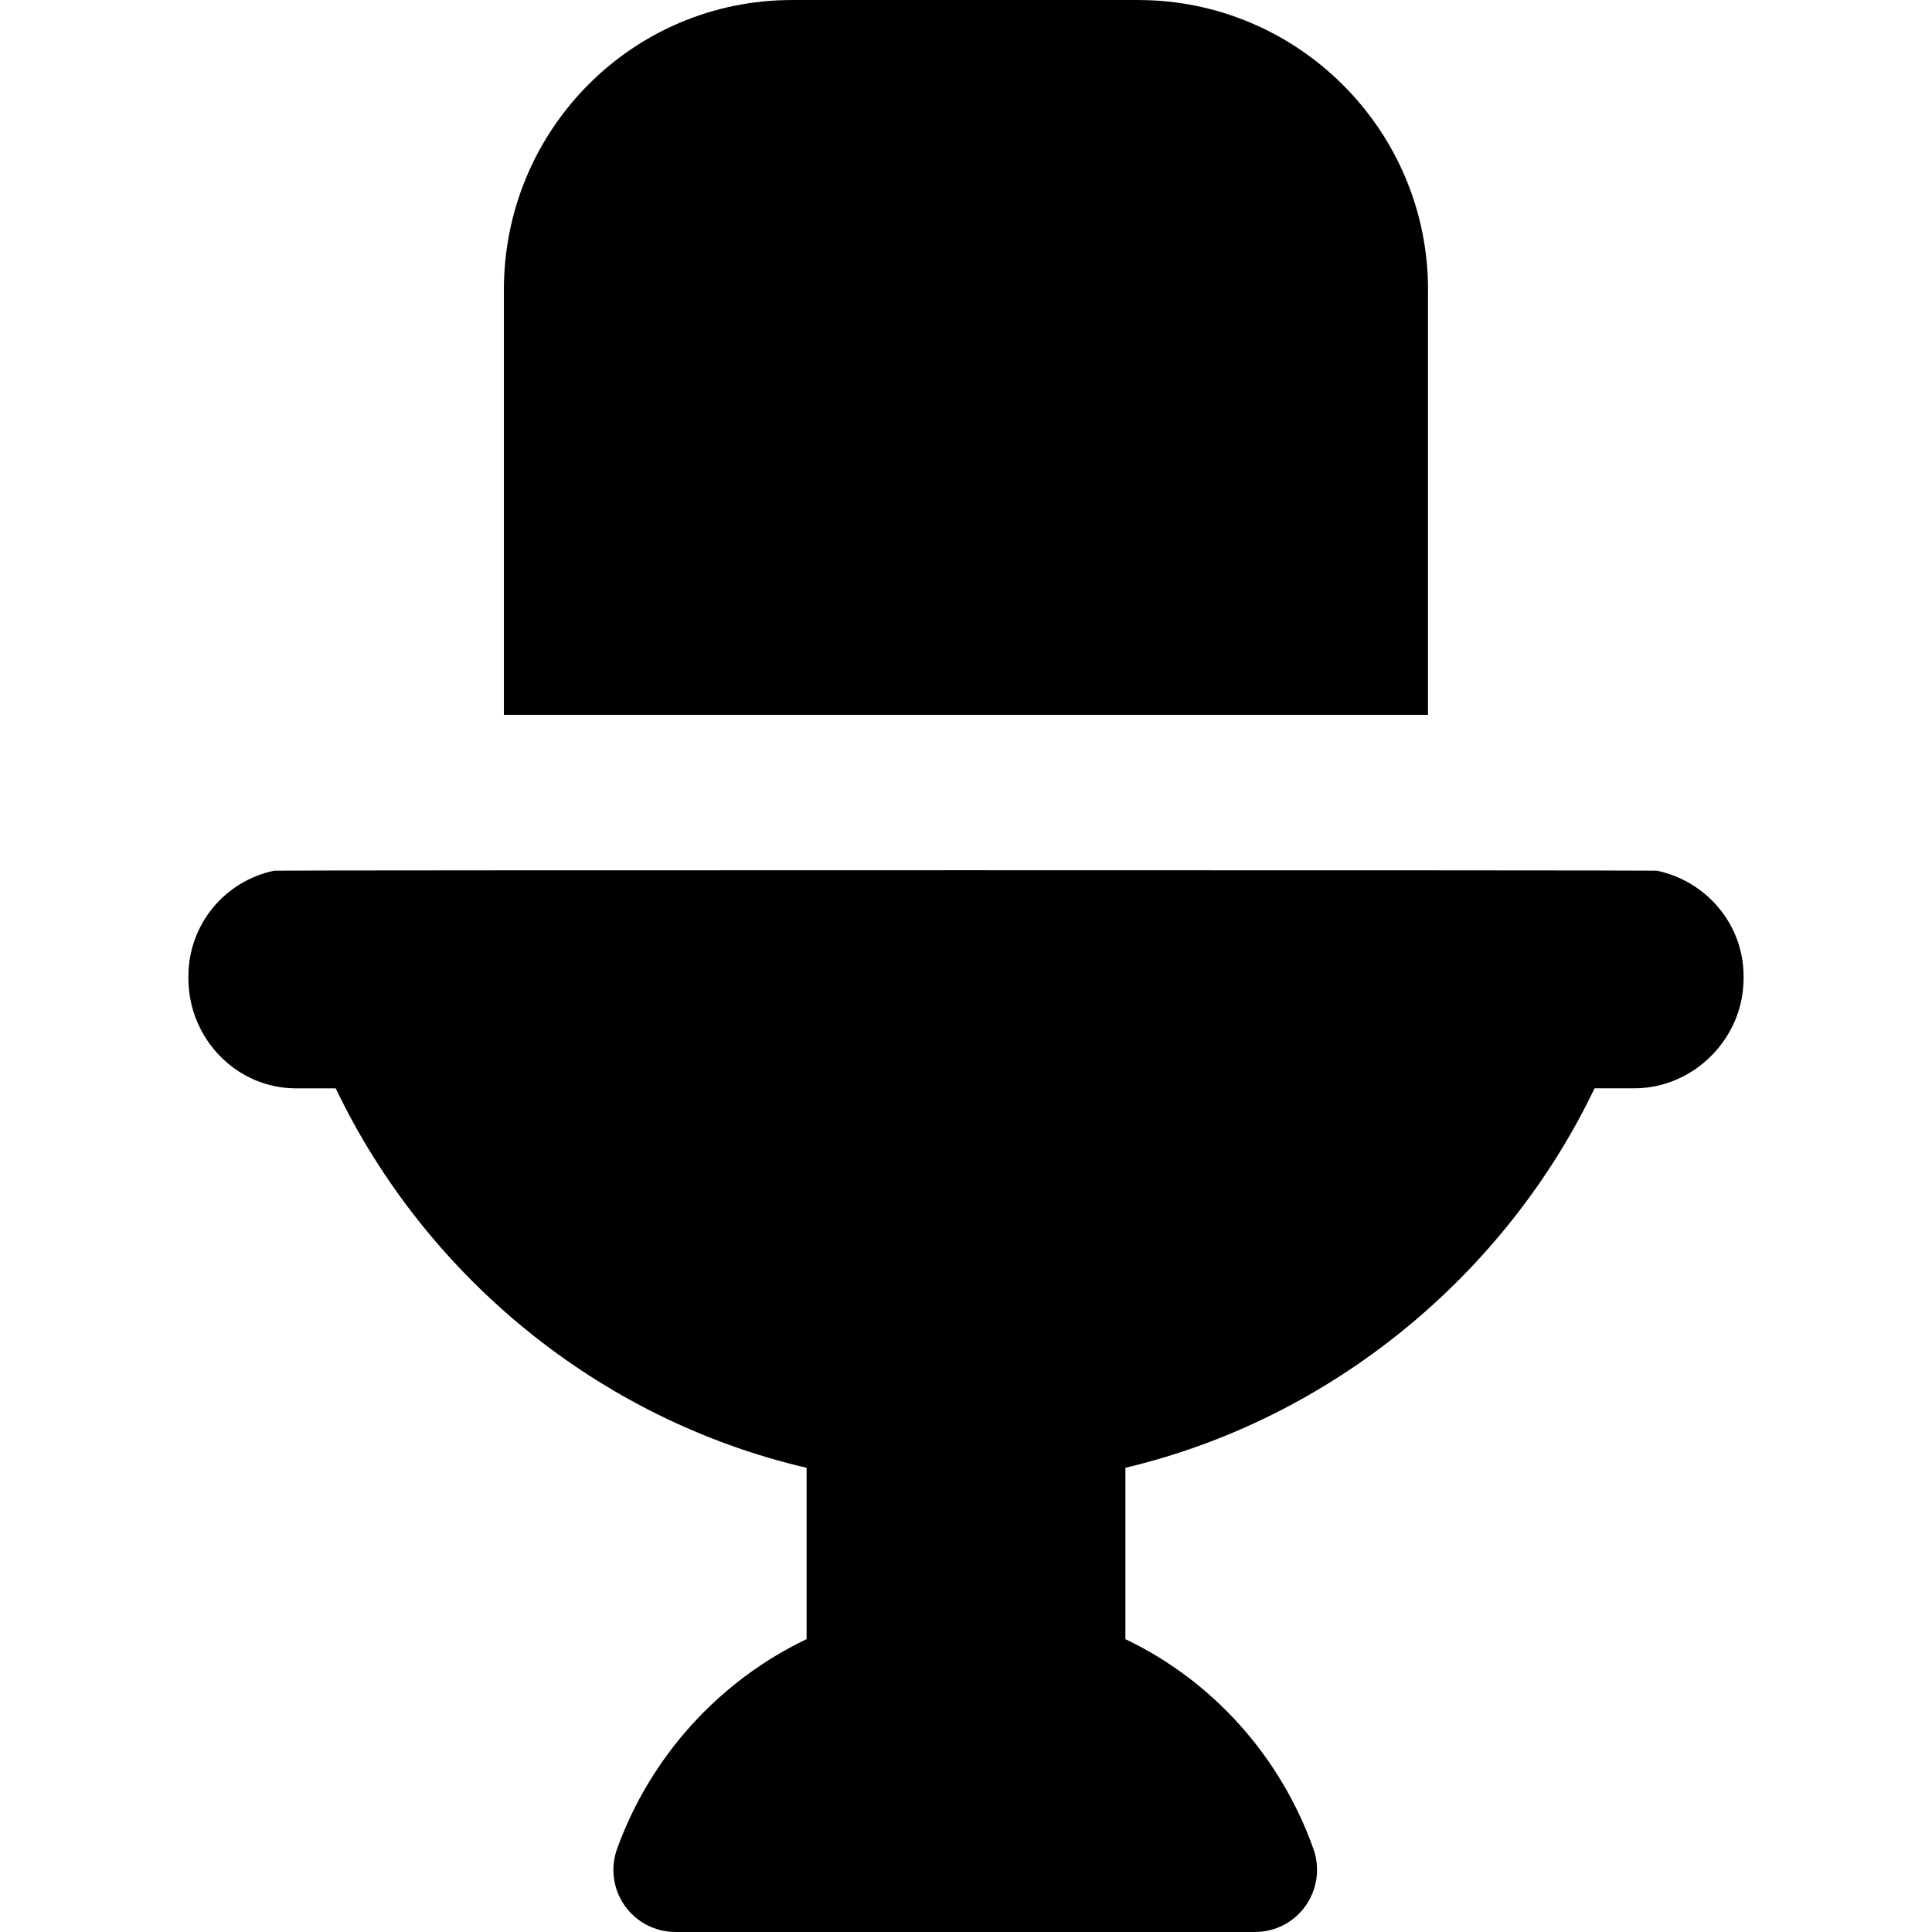
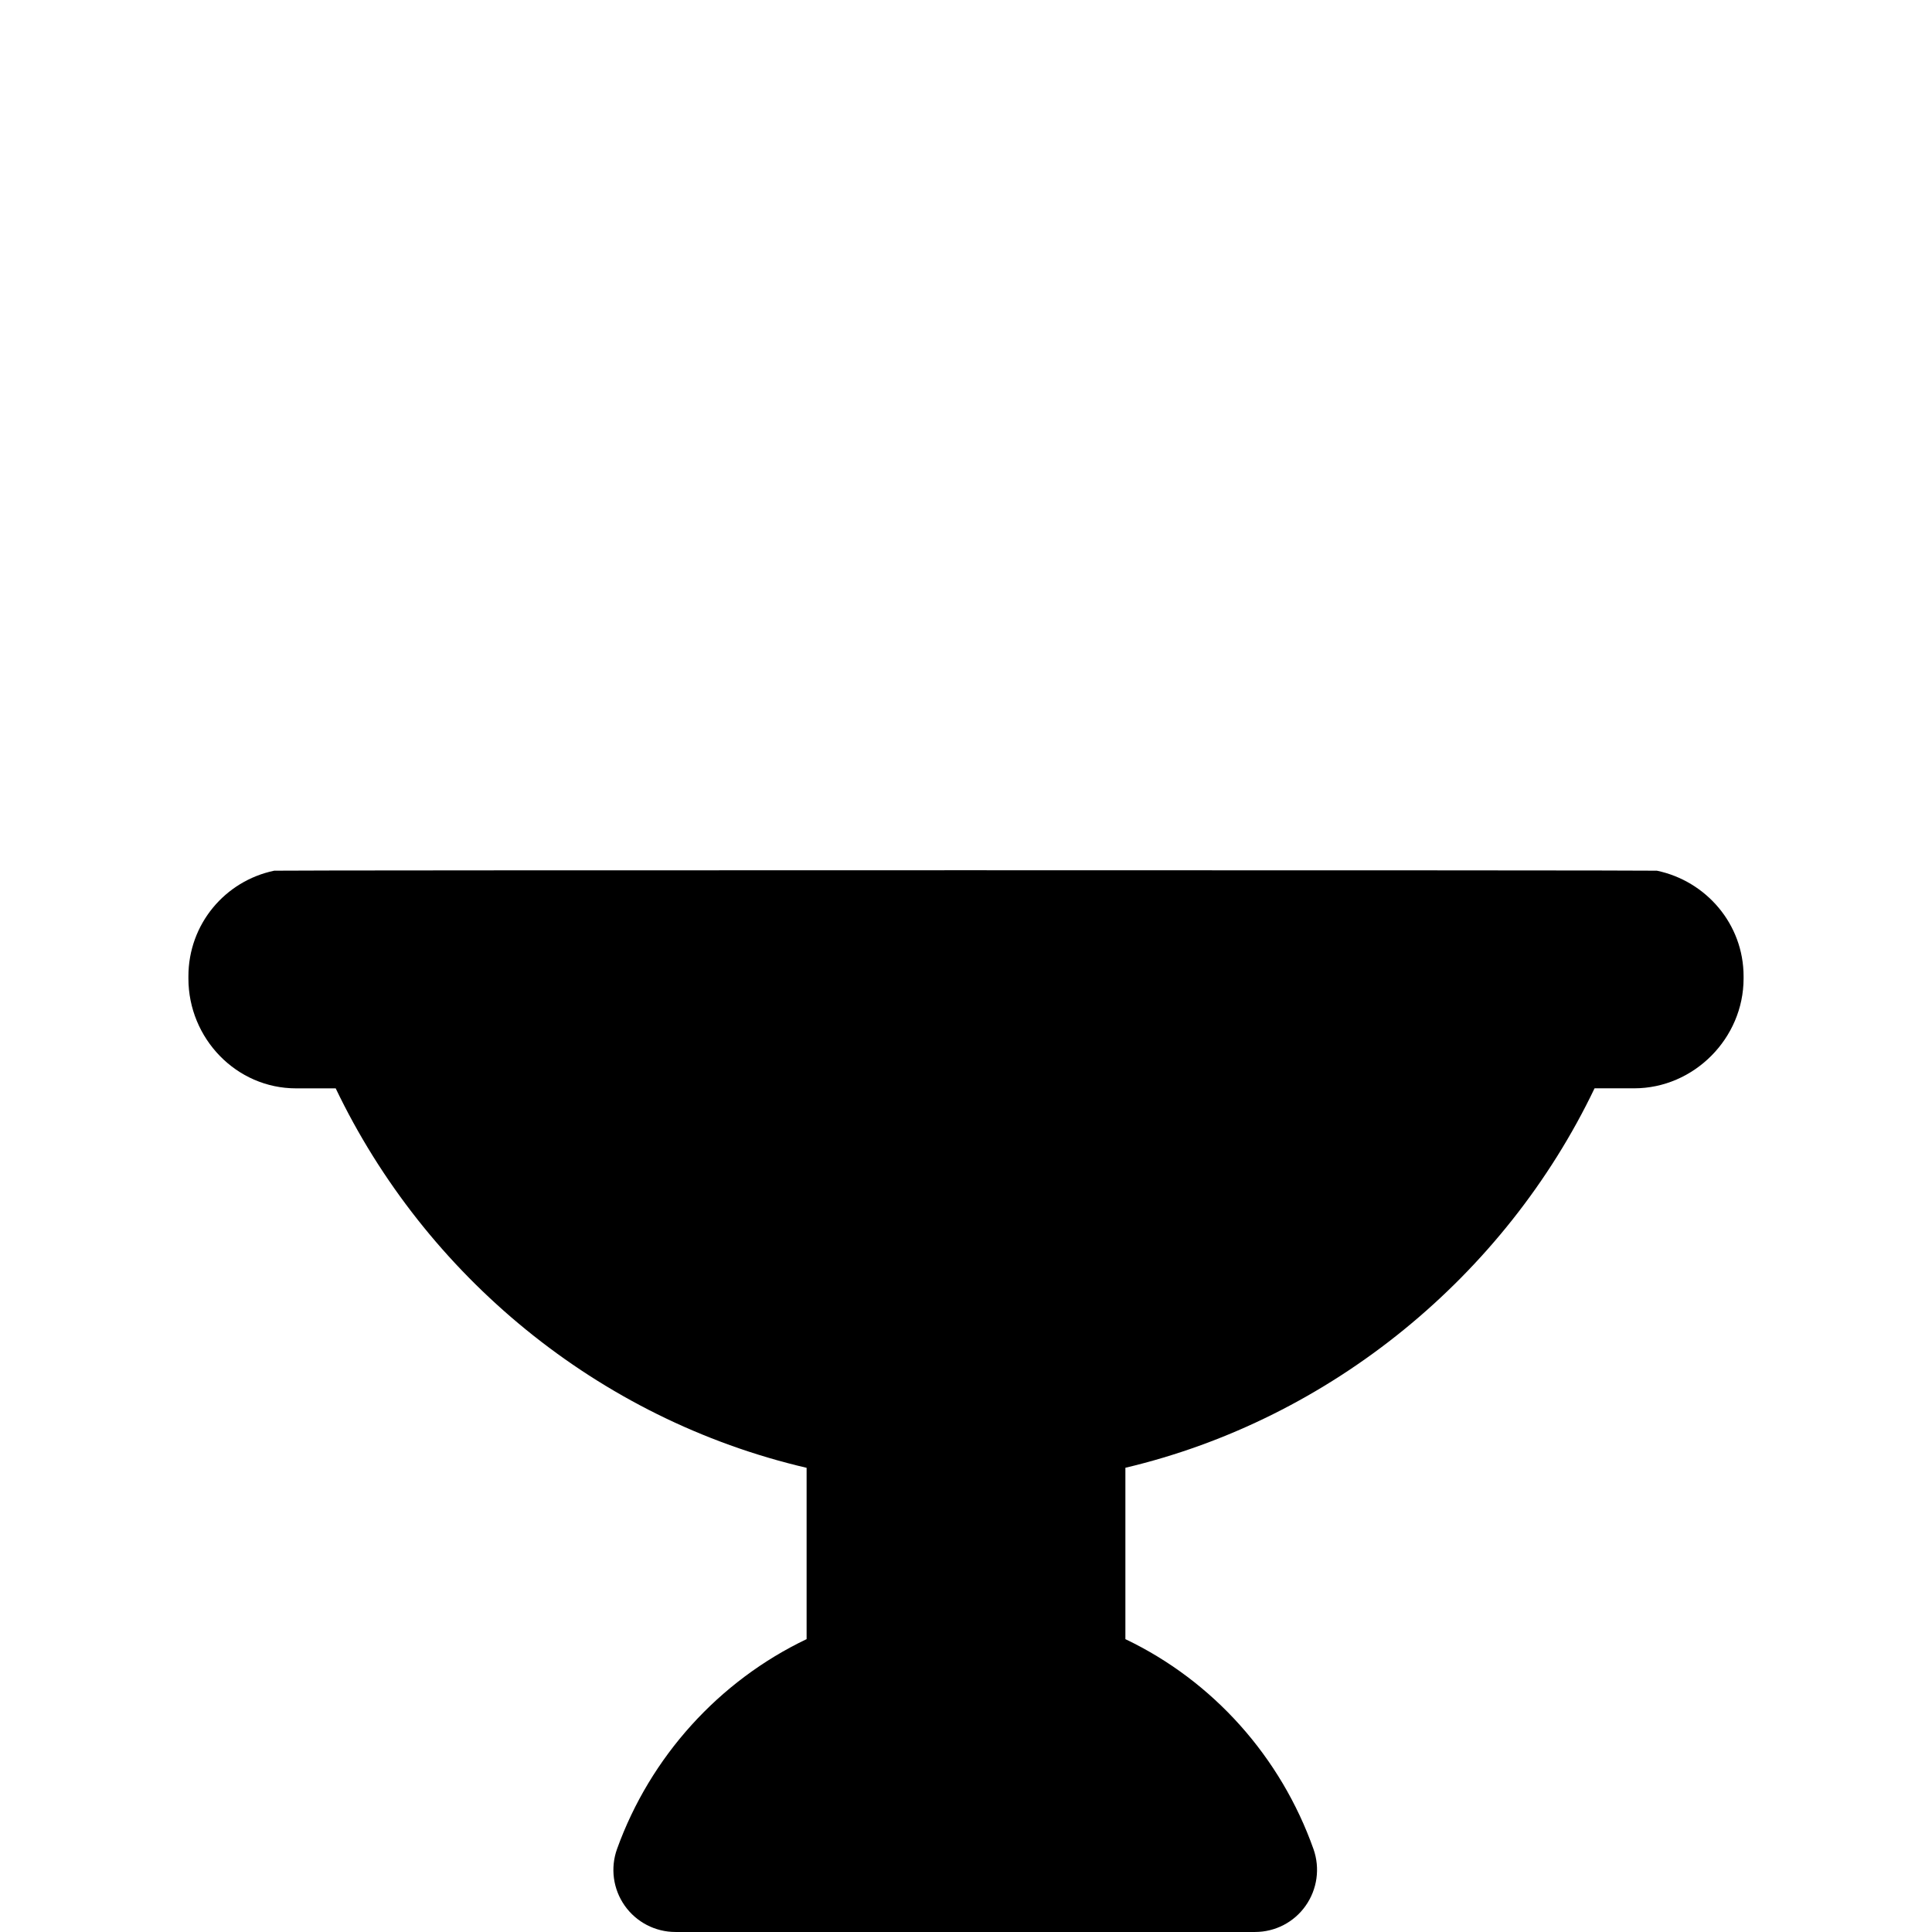
<svg xmlns="http://www.w3.org/2000/svg" fill="#000000" version="1.1" id="Capa_1" width="800px" height="800px" viewBox="0 0 45.569 45.568" xml:space="preserve">
  <g>
    <g>
-       <path d="M33.682,6.831C33.682,3.064,30.611,0,26.844,0h-8.164c-3.767,0-6.795,3.064-6.795,6.831V16.86h21.796V6.831z" />
      <path d="M39.08,20.536c0.001-0.014-32.613-0.014-32.612,0c-1.159,0.241-2.024,1.26-2.024,2.492v0.052    c0,1.411,1.129,2.59,2.539,2.59h0.935c2.109,4.405,6.171,7.799,11.107,8.95v4.041c-2.065,0.985-3.688,2.774-4.471,4.949    c-0.161,0.448-0.094,0.946,0.18,1.336c0.274,0.39,0.721,0.622,1.197,0.622h13.671c0.476,0,0.92-0.23,1.193-0.618    c0.274-0.388,0.344-0.885,0.187-1.333c-0.771-2.177-2.37-3.969-4.438-4.956v-4.042c4.86-1.15,8.958-4.544,11.066-8.95h0.934    c1.41,0,2.581-1.18,2.581-2.59v-0.052C41.125,21.796,40.24,20.778,39.08,20.536z" />
    </g>
  </g>
</svg>